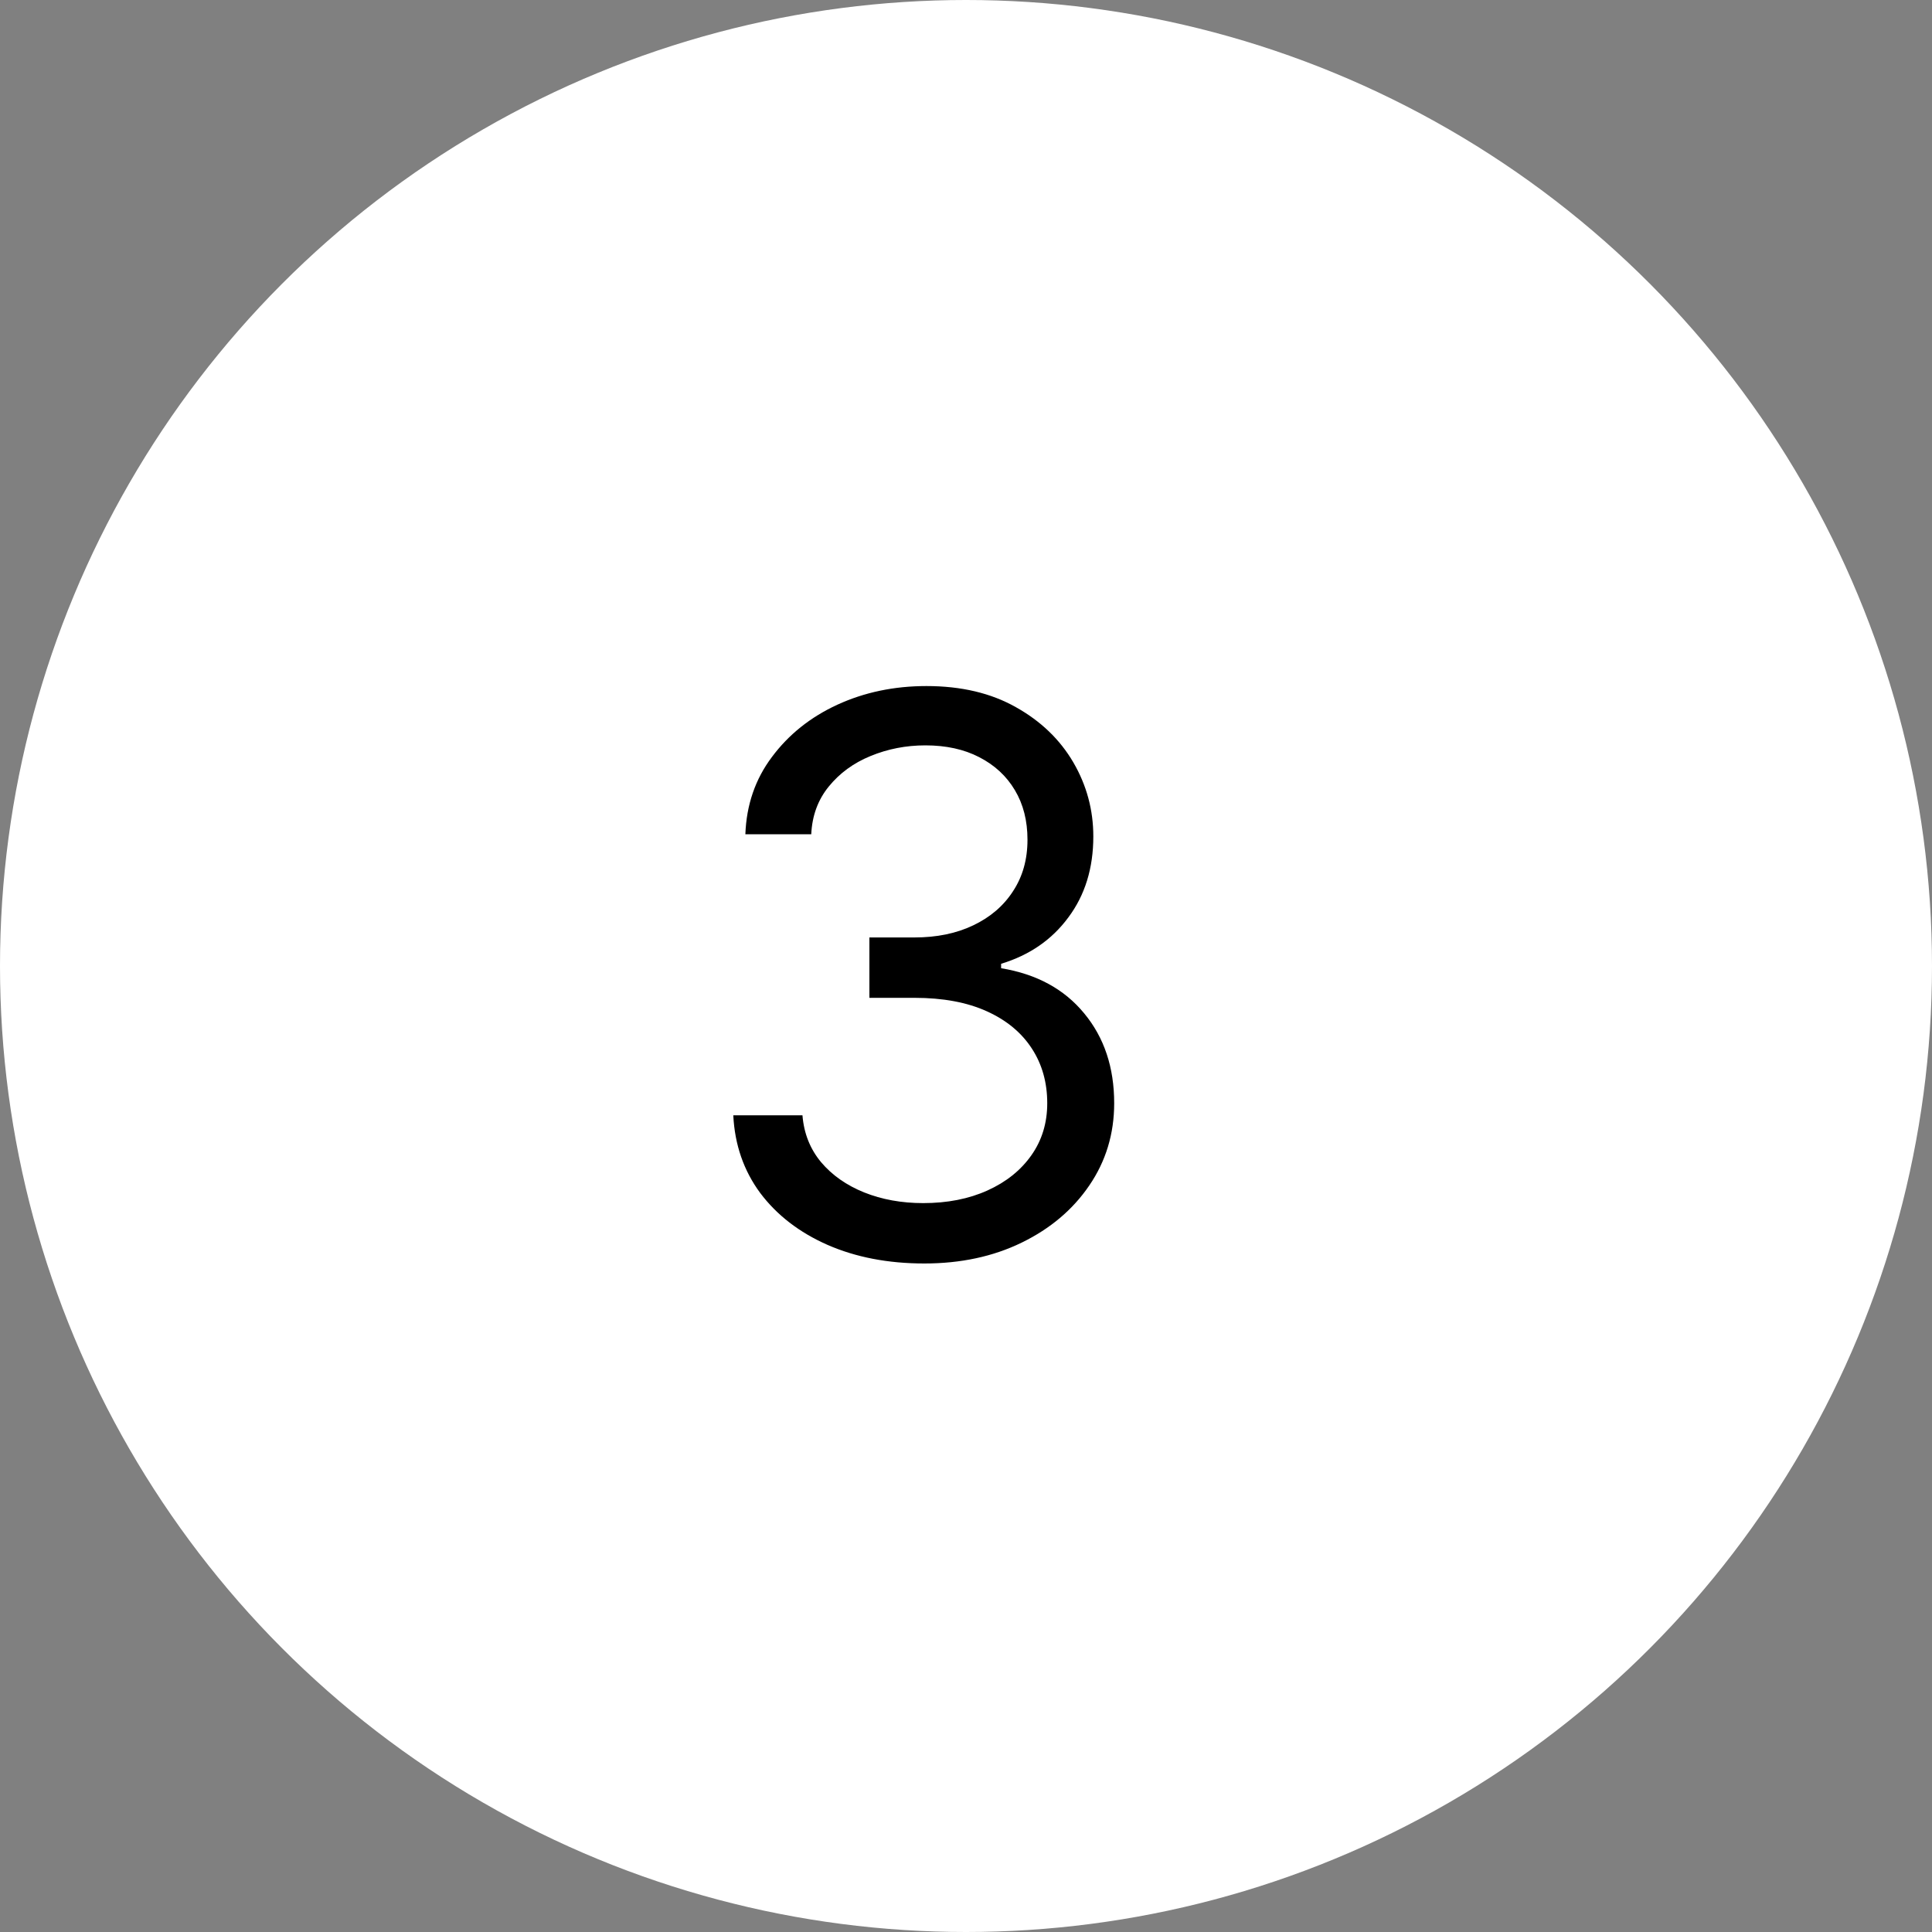
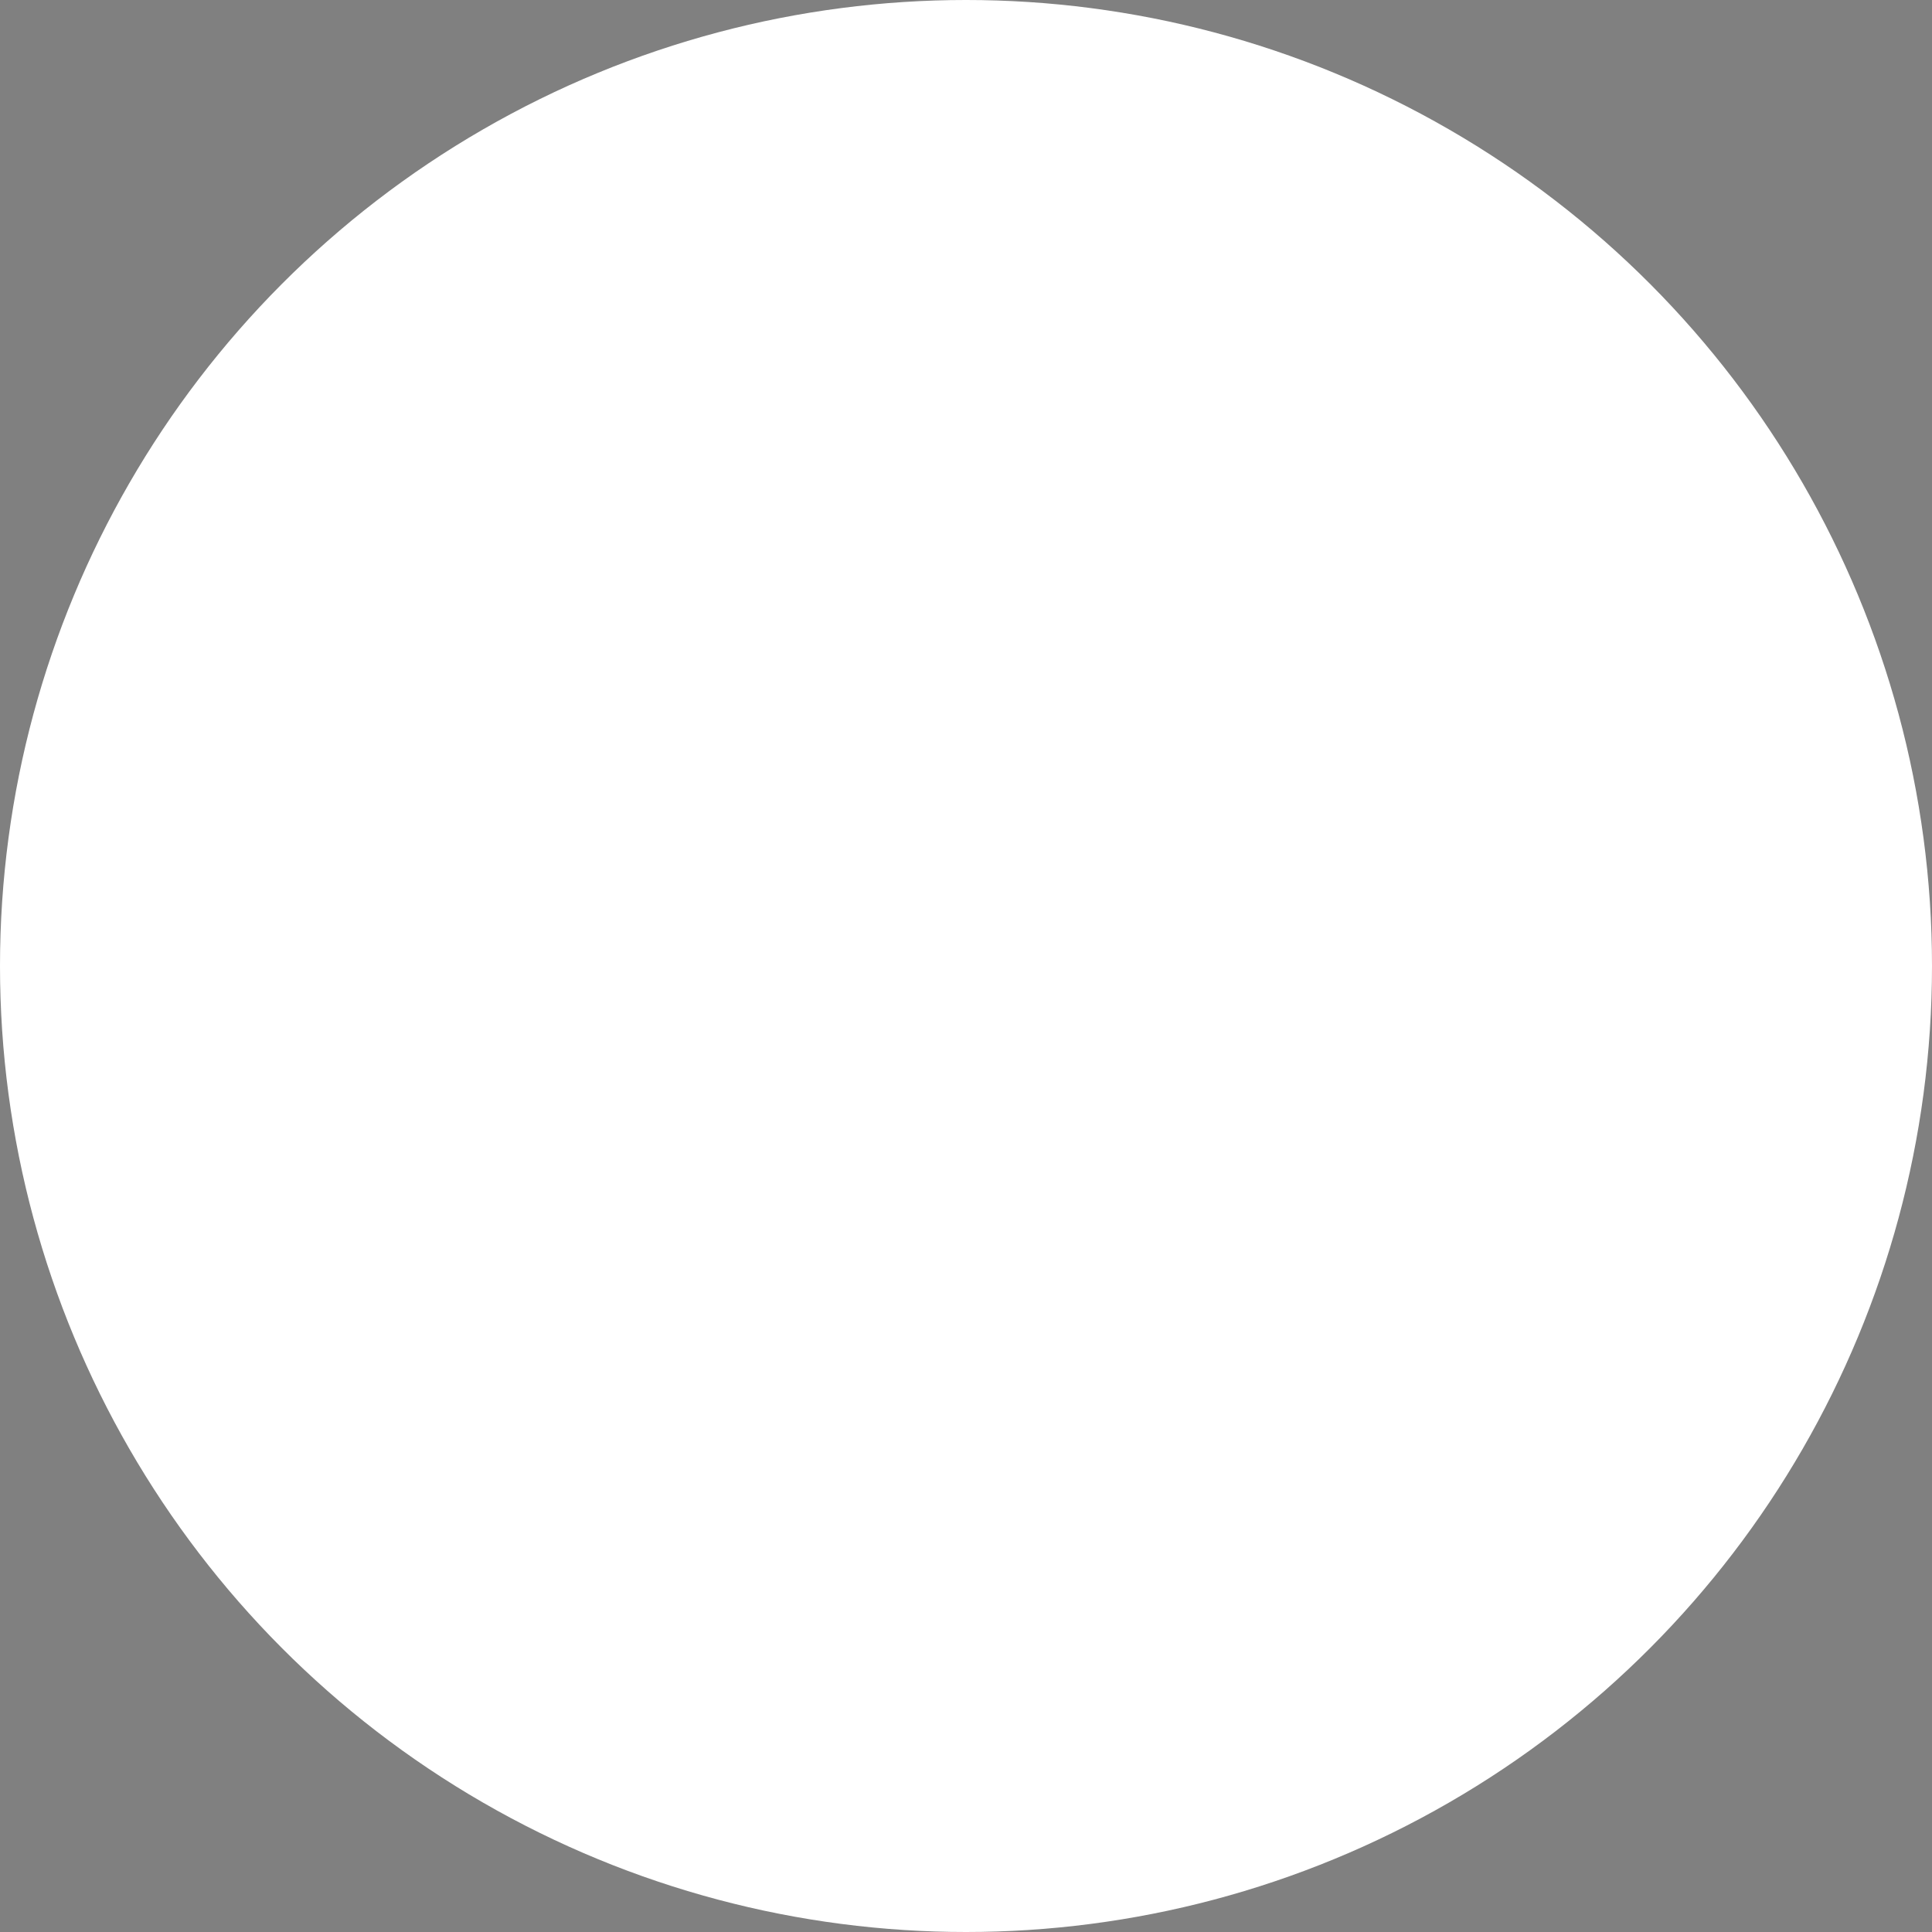
<svg xmlns="http://www.w3.org/2000/svg" width="40" height="40" viewBox="0 0 40 40" fill="none">
  <rect x="0" y="0" width="40" height="40" fill="#808080" stroke="none" />
  <circle cx="20" cy="20" r="20" fill="white" />
-   <path d="M19.136 26.159C18.386 26.159 17.718 26.03 17.131 25.773C16.547 25.515 16.083 25.157 15.739 24.699C15.398 24.237 15.212 23.701 15.182 23.091H16.614C16.644 23.466 16.773 23.79 17 24.062C17.227 24.331 17.525 24.54 17.892 24.688C18.259 24.835 18.667 24.909 19.114 24.909C19.614 24.909 20.057 24.822 20.443 24.648C20.829 24.474 21.133 24.231 21.352 23.921C21.572 23.61 21.682 23.25 21.682 22.841C21.682 22.413 21.576 22.036 21.364 21.71C21.151 21.381 20.841 21.123 20.432 20.938C20.023 20.752 19.523 20.659 18.932 20.659H18V19.409H18.932C19.394 19.409 19.799 19.326 20.148 19.159C20.5 18.992 20.775 18.758 20.972 18.454C21.172 18.151 21.273 17.796 21.273 17.386C21.273 16.992 21.186 16.65 21.011 16.358C20.837 16.066 20.591 15.839 20.273 15.676C19.958 15.513 19.587 15.432 19.159 15.432C18.758 15.432 18.379 15.506 18.023 15.653C17.671 15.797 17.383 16.008 17.159 16.284C16.936 16.557 16.814 16.886 16.796 17.273H15.432C15.454 16.663 15.638 16.129 15.983 15.671C16.328 15.208 16.778 14.848 17.335 14.591C17.896 14.333 18.511 14.204 19.182 14.204C19.901 14.204 20.519 14.35 21.034 14.642C21.549 14.93 21.945 15.311 22.222 15.784C22.498 16.258 22.636 16.769 22.636 17.318C22.636 17.974 22.464 18.532 22.119 18.994C21.778 19.456 21.314 19.776 20.727 19.954V20.046C21.462 20.167 22.036 20.479 22.449 20.983C22.862 21.483 23.068 22.102 23.068 22.841C23.068 23.474 22.896 24.042 22.551 24.546C22.21 25.046 21.744 25.439 21.153 25.727C20.562 26.015 19.89 26.159 19.136 26.159Z" fill="black" />
</svg>